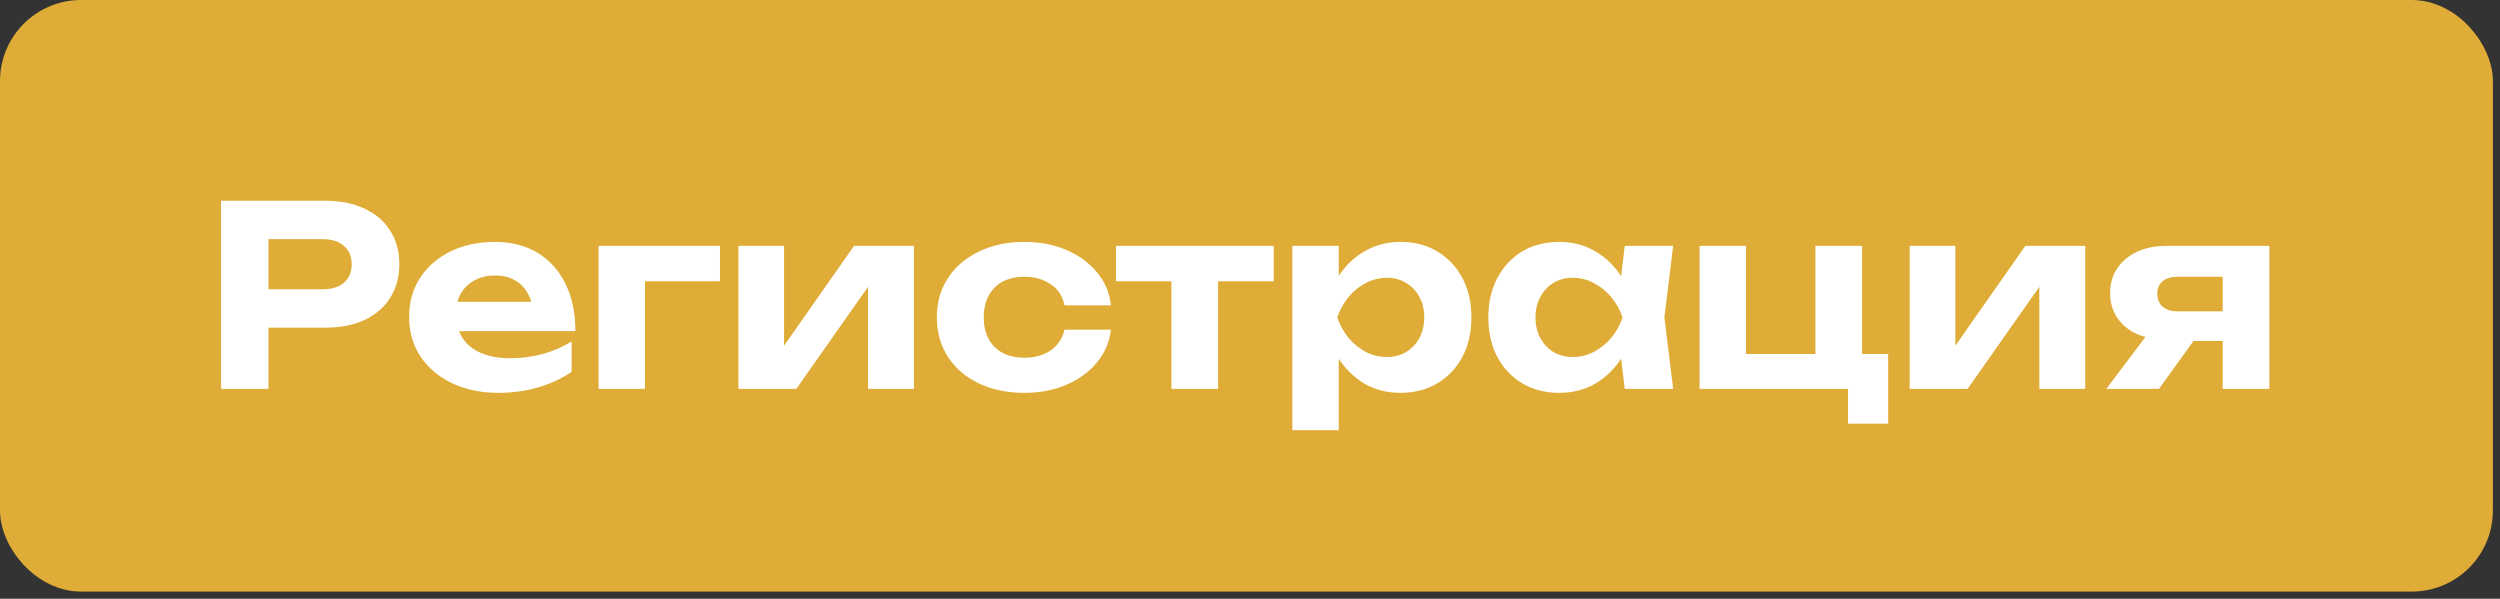
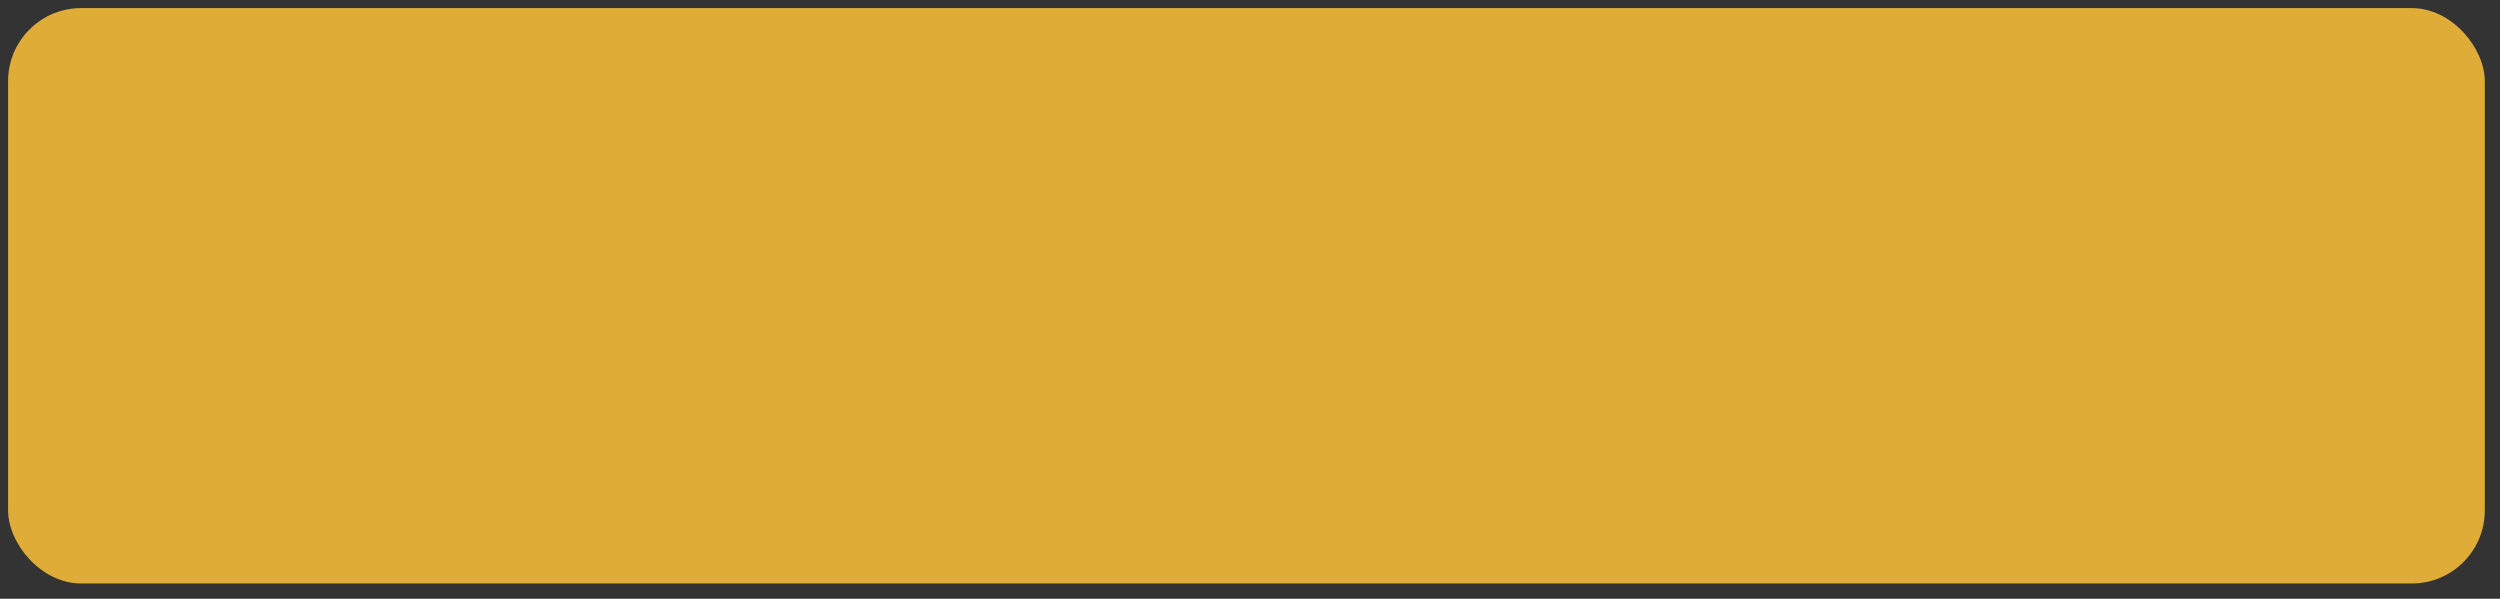
<svg xmlns="http://www.w3.org/2000/svg" width="309" height="74" viewBox="0 0 309 74" fill="none">
  <rect x="0" y="0" width="309" height="74" fill="#333333" stroke="none" />
  <rect x="1" y="1" width="306.12" height="71.12" rx="9.024" fill="#DFAD37" />
-   <rect x="1" y="1" width="306.12" height="71.12" rx="9.024" stroke="#DFAD37" stroke-width="2" />
-   <path d="M40.185 24.814C42.086 24.814 43.718 25.145 45.082 25.806C46.467 26.447 47.52 27.356 48.243 28.534C48.987 29.712 49.359 31.086 49.359 32.656C49.359 34.226 48.987 35.6 48.243 36.778C47.52 37.956 46.467 38.876 45.082 39.537C43.718 40.177 42.086 40.498 40.185 40.498H30.019V35.755H39.875C40.991 35.755 41.869 35.487 42.51 34.95C43.15 34.392 43.471 33.627 43.471 32.656C43.471 31.685 43.15 30.931 42.51 30.393C41.869 29.836 40.991 29.557 39.875 29.557H30.546L33.181 26.829V48.06H27.323V24.814H40.185ZM61.572 48.556C59.464 48.556 57.573 48.163 55.9 47.378C54.246 46.593 52.945 45.498 51.994 44.093C51.044 42.688 50.569 41.045 50.569 39.165C50.569 37.326 51.023 35.714 51.932 34.33C52.842 32.945 54.092 31.86 55.683 31.075C57.294 30.29 59.113 29.898 61.138 29.898C63.204 29.898 64.981 30.352 66.469 31.261C67.956 32.17 69.103 33.452 69.909 35.105C70.715 36.758 71.118 38.7 71.118 40.931H55.187V37.305H67.956L65.88 38.607C65.818 37.636 65.58 36.82 65.167 36.158C64.774 35.477 64.247 34.96 63.586 34.609C62.925 34.237 62.14 34.051 61.23 34.051C60.239 34.051 59.381 34.247 58.658 34.64C57.935 35.032 57.367 35.58 56.953 36.282C56.561 36.985 56.364 37.801 56.364 38.731C56.364 39.909 56.623 40.911 57.139 41.737C57.676 42.564 58.441 43.194 59.433 43.628C60.445 44.062 61.675 44.279 63.121 44.279C64.444 44.279 65.766 44.103 67.088 43.752C68.411 43.38 69.599 42.863 70.653 42.202V45.953C69.454 46.779 68.08 47.419 66.531 47.874C65.001 48.329 63.348 48.556 61.572 48.556ZM88.987 30.393V34.764H77.085L79.72 32.129V48.06H73.986V30.393H88.987ZM91.269 48.06V30.393H96.909V44.961L95.608 44.589L105.557 30.393H112.964V48.06H107.292V33.152L108.625 33.555L98.428 48.06H91.269ZM137.305 40.745C137.14 42.275 136.561 43.628 135.569 44.806C134.598 45.983 133.338 46.903 131.788 47.564C130.259 48.225 128.534 48.556 126.612 48.556C124.484 48.556 122.604 48.163 120.971 47.378C119.339 46.593 118.068 45.498 117.159 44.093C116.25 42.688 115.795 41.066 115.795 39.227C115.795 37.388 116.25 35.776 117.159 34.392C118.068 32.987 119.339 31.892 120.971 31.106C122.604 30.3 124.484 29.898 126.612 29.898C128.534 29.898 130.259 30.228 131.788 30.889C133.338 31.551 134.598 32.47 135.569 33.648C136.561 34.805 137.14 36.169 137.305 37.739H131.571C131.344 36.603 130.776 35.735 129.867 35.136C128.978 34.516 127.893 34.206 126.612 34.206C125.6 34.206 124.711 34.402 123.947 34.795C123.203 35.187 122.624 35.766 122.211 36.53C121.798 37.274 121.591 38.173 121.591 39.227C121.591 40.281 121.798 41.179 122.211 41.923C122.624 42.667 123.203 43.235 123.947 43.628C124.711 44.02 125.6 44.217 126.612 44.217C127.914 44.217 129.009 43.907 129.898 43.287C130.786 42.646 131.344 41.799 131.571 40.745H137.305ZM144.788 32.377H150.553V48.06H144.788V32.377ZM137.938 30.393H157.433V34.764H137.938V30.393ZM159.734 30.393H165.468V35.724L165.251 36.468V41.055L165.468 42.419V53.174H159.734V30.393ZM163.577 39.227C163.887 37.326 164.476 35.683 165.344 34.299C166.212 32.914 167.307 31.84 168.629 31.075C169.972 30.29 171.46 29.898 173.092 29.898C174.828 29.898 176.347 30.29 177.648 31.075C178.971 31.86 180.004 32.956 180.748 34.361C181.492 35.745 181.864 37.367 181.864 39.227C181.864 41.086 181.492 42.719 180.748 44.124C180.004 45.508 178.971 46.593 177.648 47.378C176.347 48.163 174.828 48.556 173.092 48.556C171.439 48.556 169.952 48.174 168.629 47.409C167.327 46.624 166.232 45.539 165.344 44.155C164.476 42.75 163.887 41.107 163.577 39.227ZM176.037 39.227C176.037 38.276 175.84 37.439 175.448 36.716C175.055 35.972 174.508 35.394 173.805 34.981C173.123 34.547 172.328 34.33 171.419 34.33C170.509 34.33 169.642 34.547 168.815 34.981C168.009 35.394 167.296 35.972 166.677 36.716C166.077 37.439 165.612 38.276 165.282 39.227C165.612 40.177 166.077 41.024 166.677 41.768C167.296 42.492 168.009 43.07 168.815 43.504C169.642 43.917 170.509 44.124 171.419 44.124C172.328 44.124 173.123 43.917 173.805 43.504C174.508 43.07 175.055 42.492 175.448 41.768C175.84 41.024 176.037 40.177 176.037 39.227ZM200.82 48.06L200.045 41.644L200.882 39.227L200.045 36.84L200.82 30.393H206.802L205.717 39.227L206.802 48.06H200.82ZM202.246 39.227C201.936 41.107 201.347 42.75 200.479 44.155C199.611 45.539 198.516 46.624 197.194 47.409C195.871 48.174 194.384 48.556 192.731 48.556C190.995 48.556 189.466 48.163 188.143 47.378C186.842 46.593 185.819 45.508 185.075 44.124C184.331 42.719 183.959 41.086 183.959 39.227C183.959 37.367 184.331 35.745 185.075 34.361C185.819 32.956 186.842 31.86 188.143 31.075C189.466 30.29 190.995 29.898 192.731 29.898C194.384 29.898 195.871 30.29 197.194 31.075C198.516 31.84 199.611 32.914 200.479 34.299C201.368 35.683 201.956 37.326 202.246 39.227ZM189.786 39.227C189.786 40.177 189.982 41.024 190.375 41.768C190.768 42.492 191.305 43.07 191.987 43.504C192.689 43.917 193.495 44.124 194.404 44.124C195.313 44.124 196.171 43.917 196.977 43.504C197.803 43.07 198.526 42.492 199.146 41.768C199.766 41.024 200.231 40.177 200.541 39.227C200.231 38.276 199.766 37.439 199.146 36.716C198.526 35.972 197.803 35.394 196.977 34.981C196.171 34.547 195.313 34.33 194.404 34.33C193.495 34.33 192.689 34.547 191.987 34.981C191.305 35.394 190.768 35.972 190.375 36.716C189.982 37.439 189.786 38.276 189.786 39.227ZM230.153 30.393V44.868L228.944 43.752H233.376V52.368H228.417V46.851L229.44 48.06H210.069V30.393H215.803V44.868L214.904 43.752H225.473L224.388 44.868V30.393H230.153ZM236.038 48.06V30.393H241.679V44.961L240.378 44.589L250.327 30.393H257.734V48.06H252.062V33.152L253.395 33.555L243.198 48.06H236.038ZM276.341 38.483V42.14H267.787L267.725 41.954C266.361 41.954 265.152 41.727 264.098 41.272C263.065 40.797 262.259 40.126 261.681 39.258C261.102 38.39 260.813 37.388 260.813 36.251C260.813 35.074 261.102 34.051 261.681 33.183C262.259 32.315 263.065 31.633 264.098 31.137C265.152 30.641 266.361 30.393 267.725 30.393H280.494V48.06H274.729V31.85L276.372 34.206H269.15C268.365 34.206 267.745 34.392 267.291 34.764C266.857 35.136 266.64 35.652 266.64 36.313C266.64 36.974 266.857 37.501 267.291 37.894C267.745 38.287 268.365 38.483 269.15 38.483H276.341ZM272.808 39.785L266.857 48.06H260.348L266.578 39.785H272.808Z" fill="white" />
</svg>